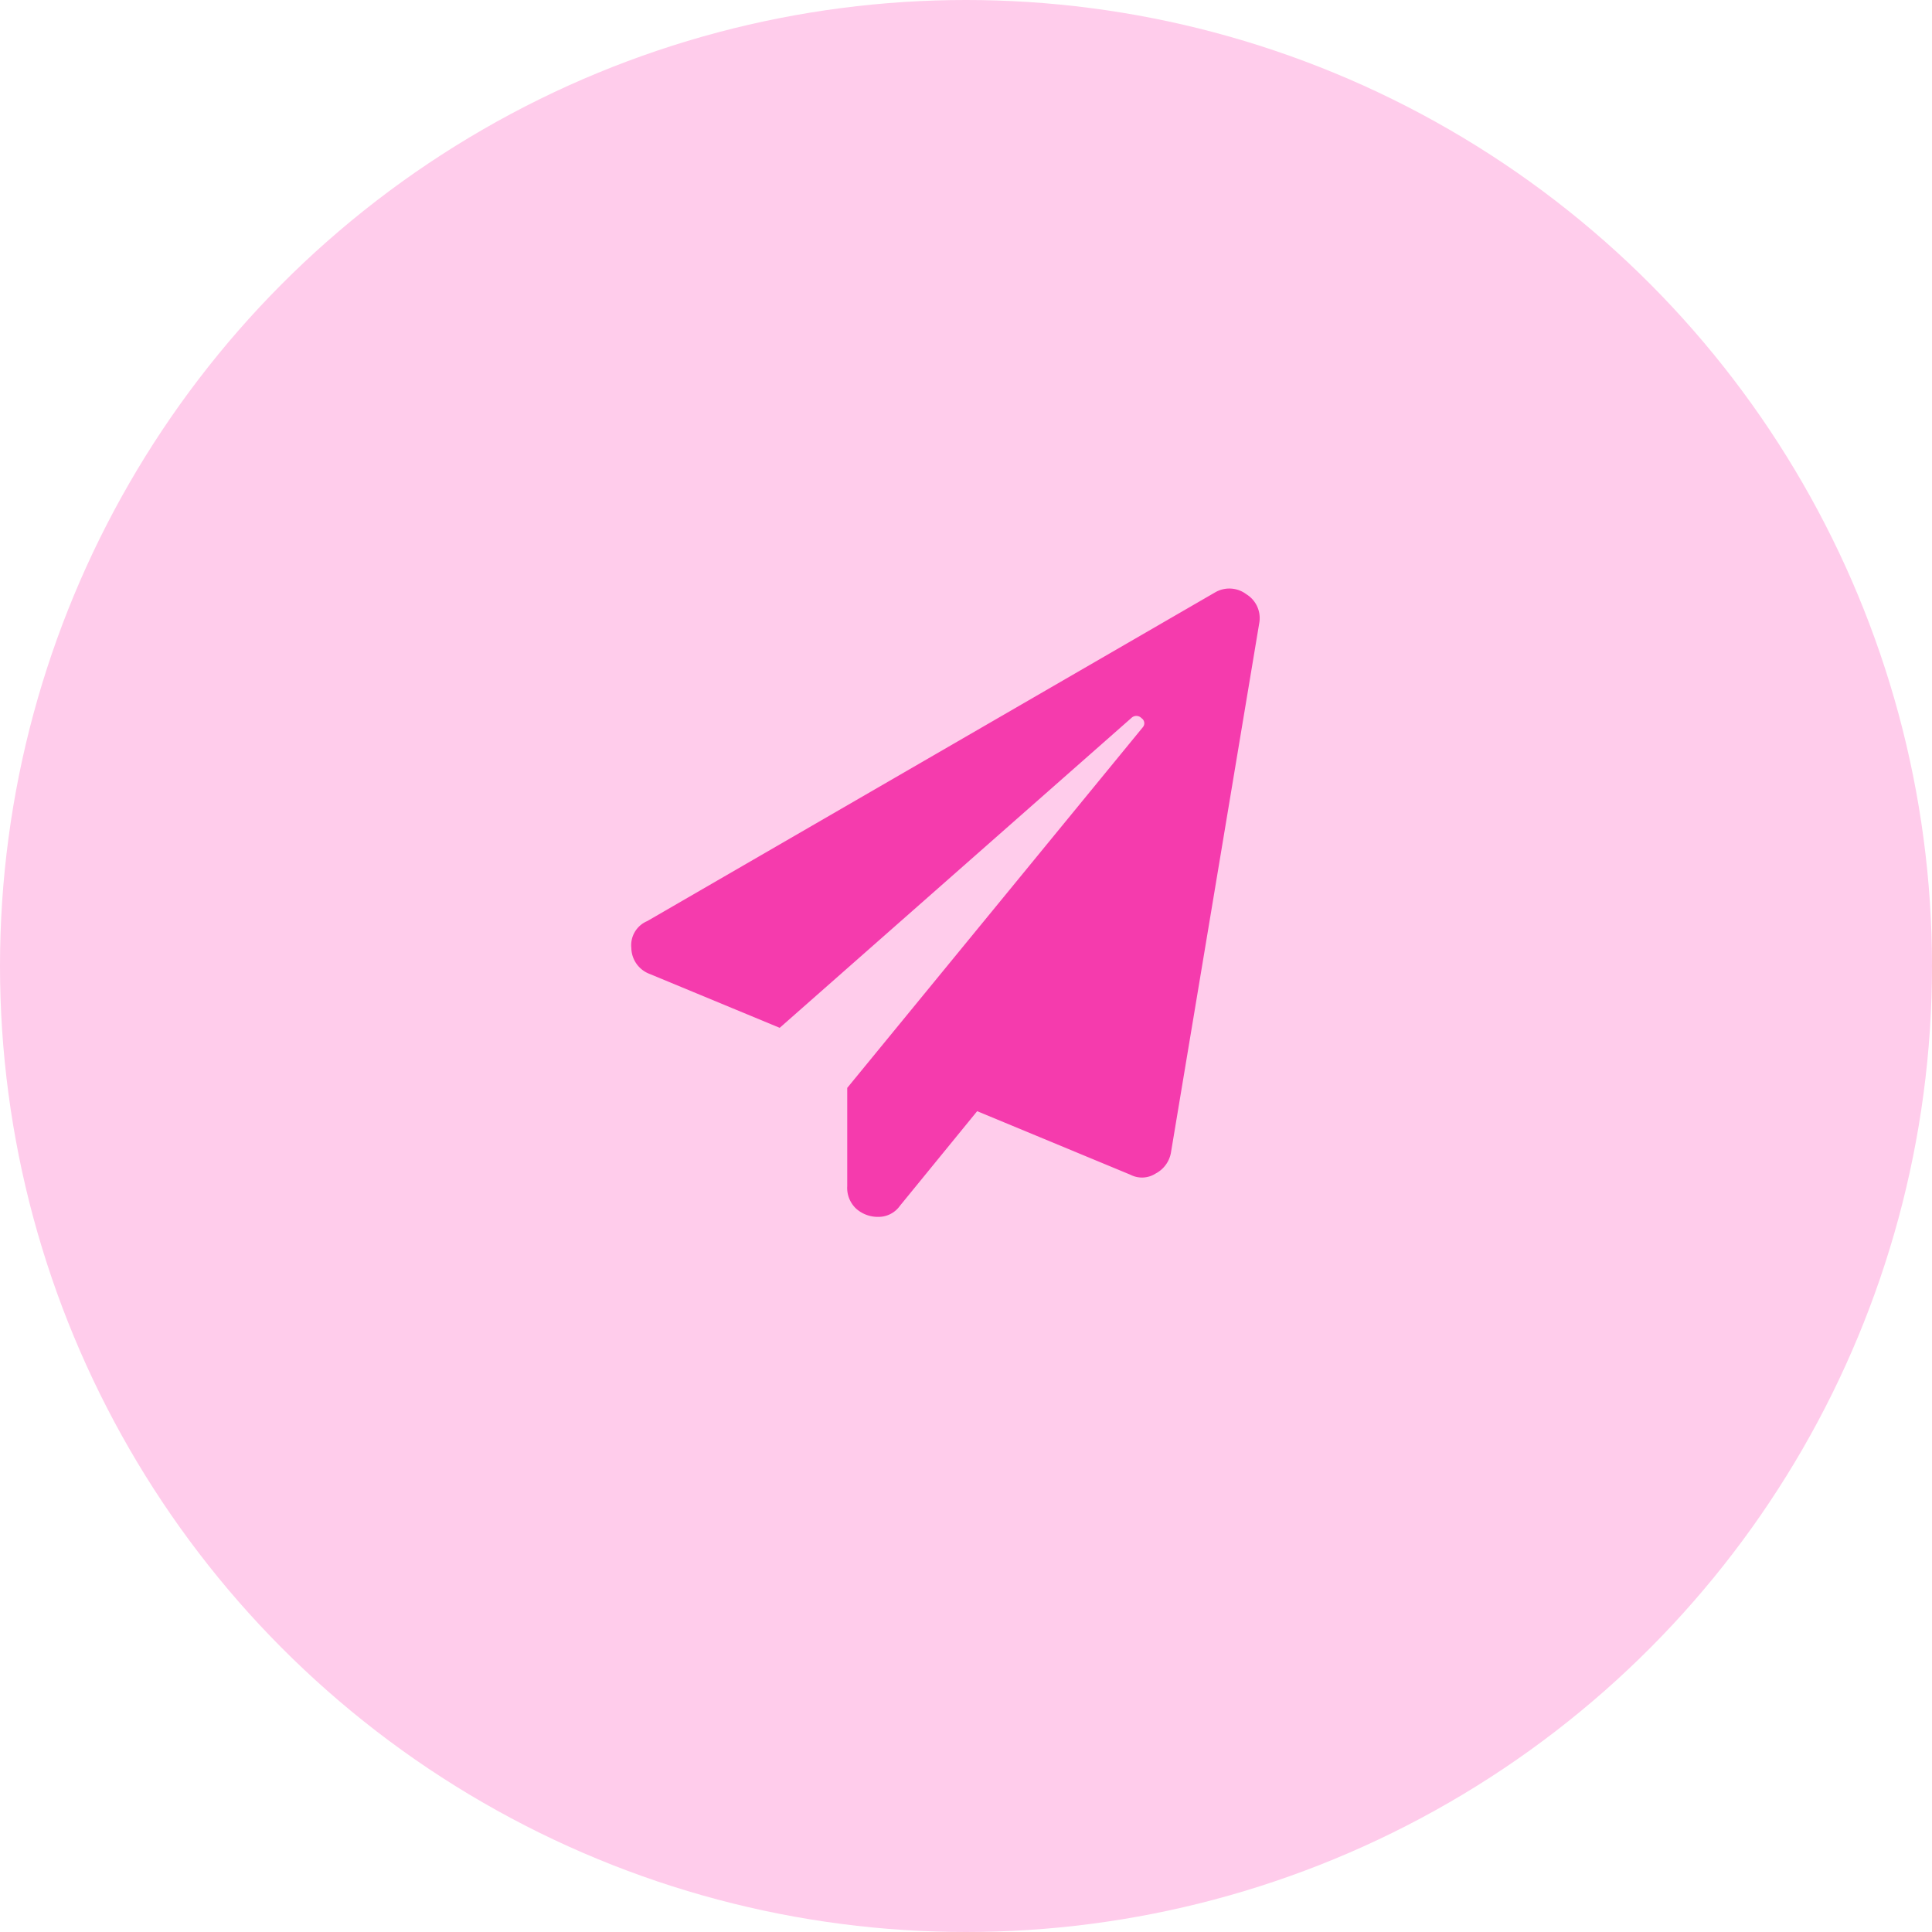
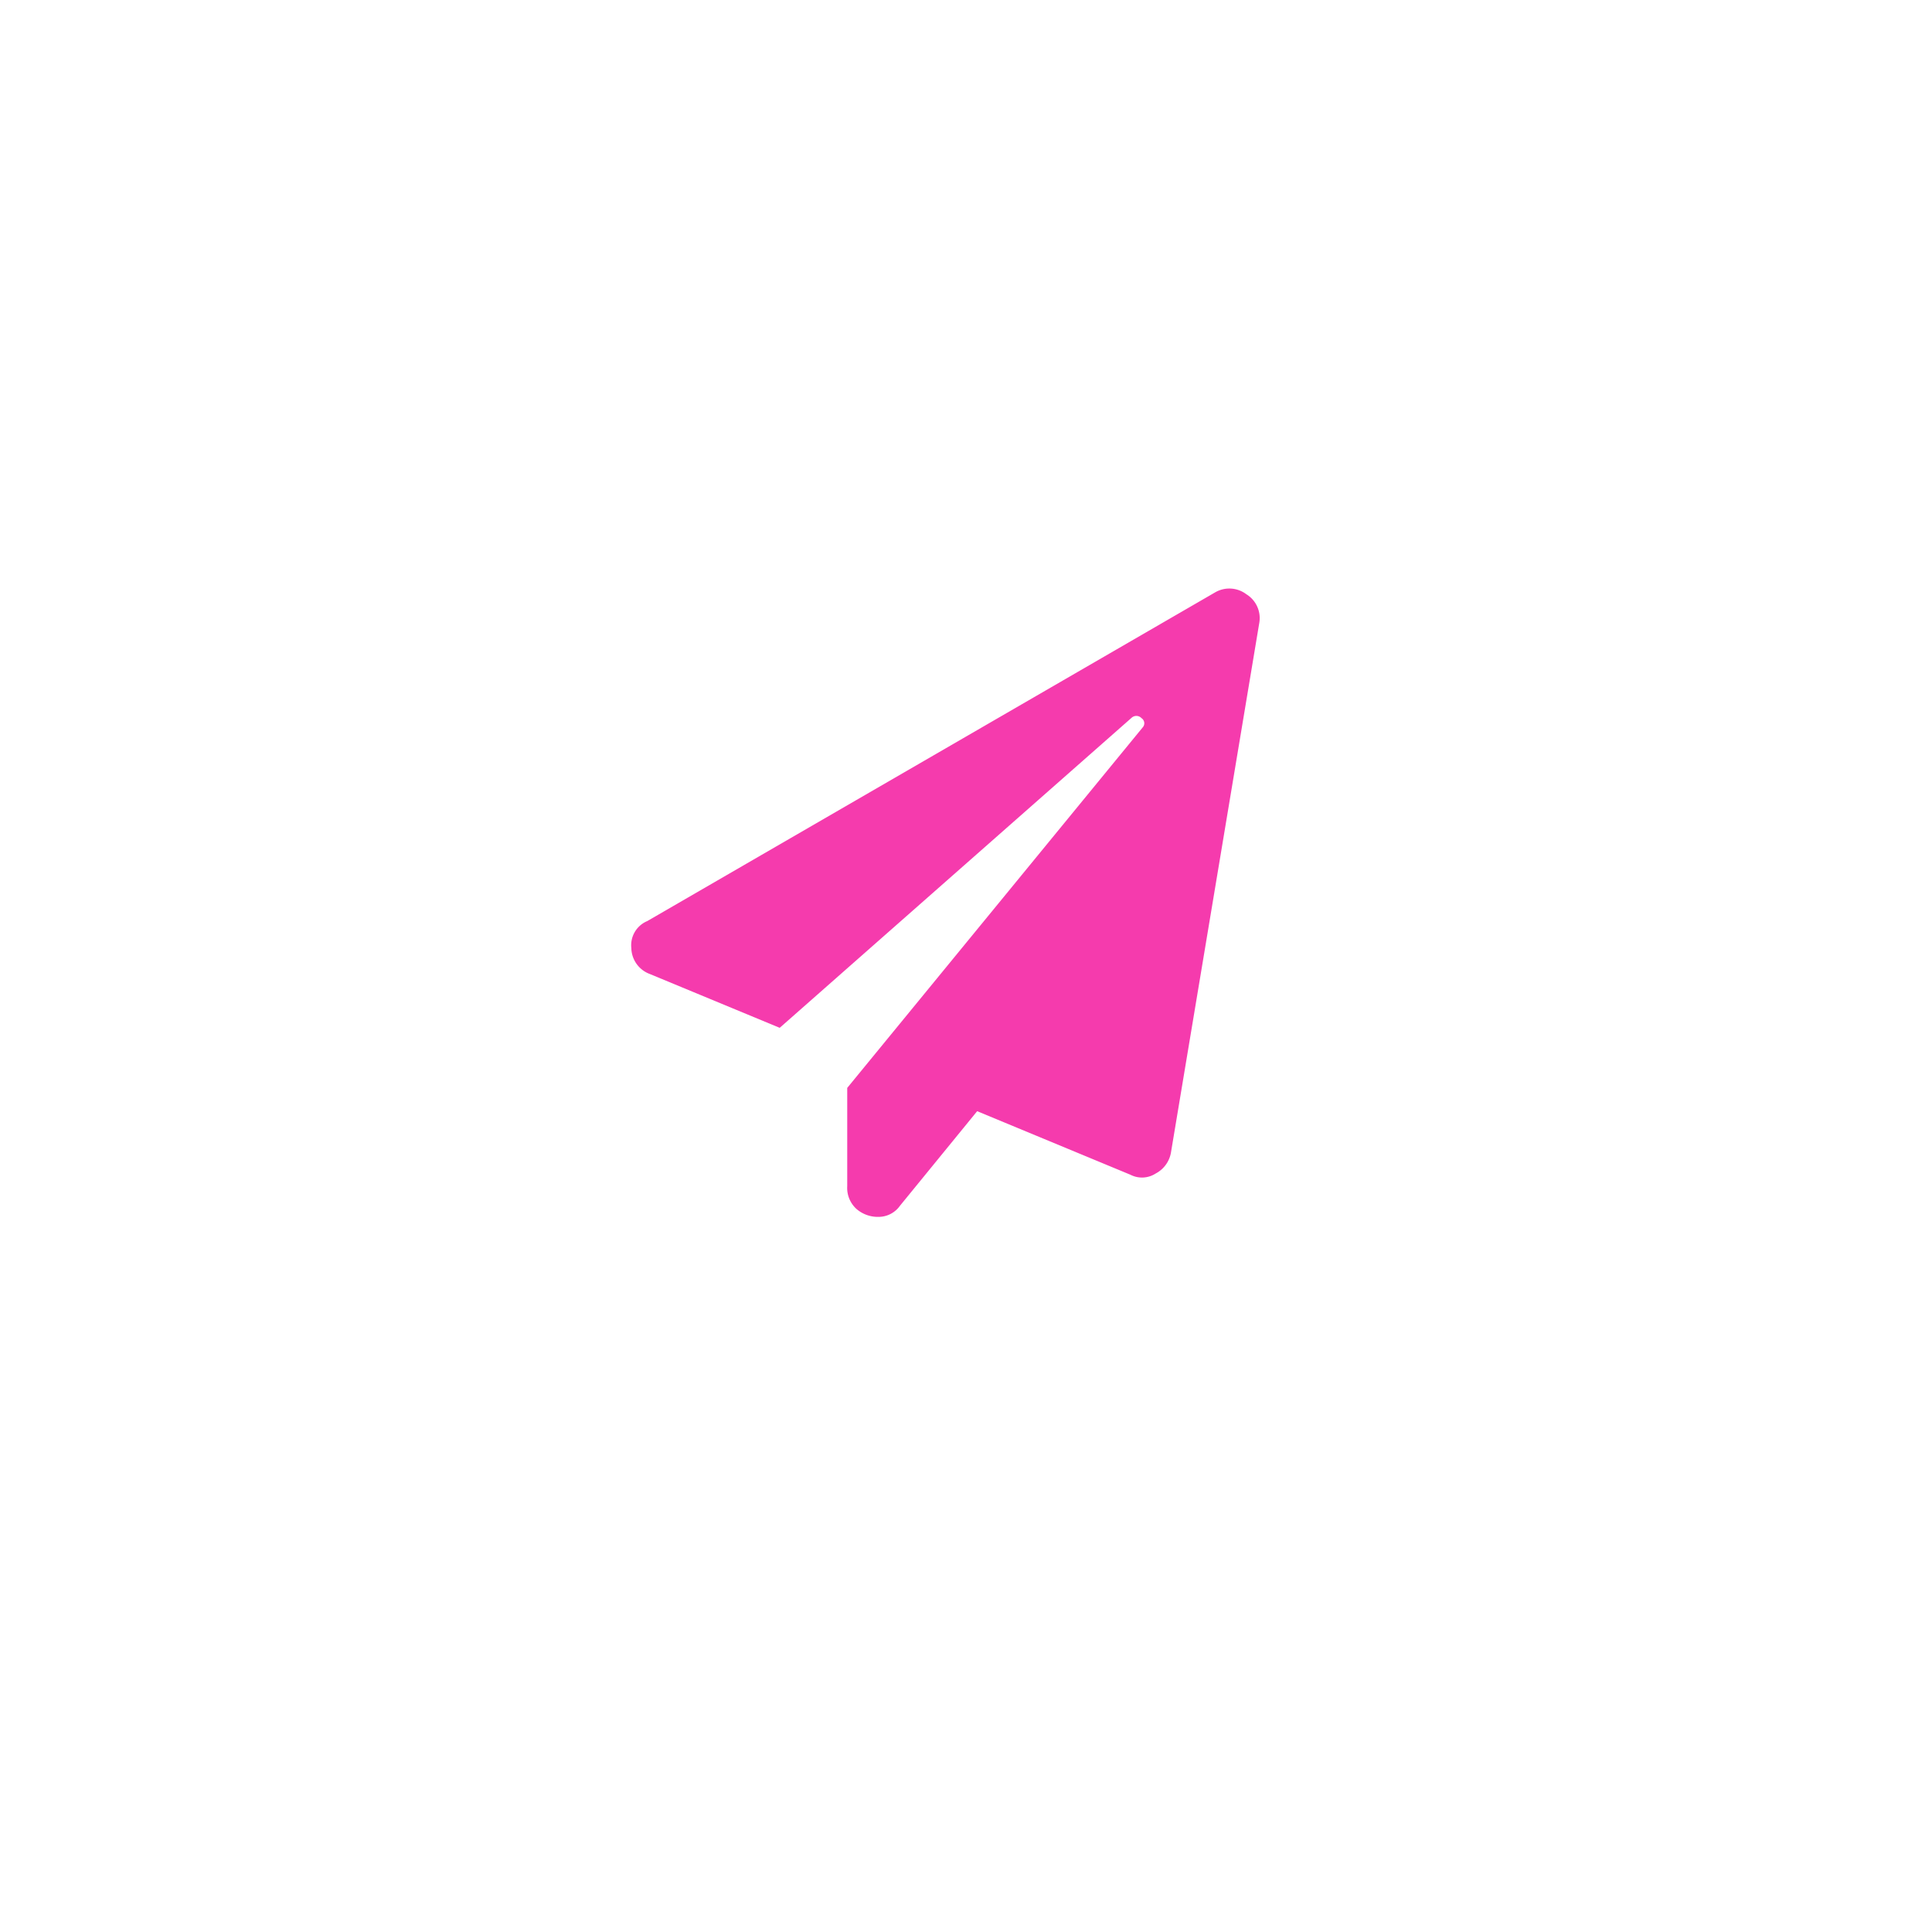
<svg xmlns="http://www.w3.org/2000/svg" width="40" height="40" viewBox="0 0 40 40">
  <g transform="translate(-1498 -57)">
-     <circle cx="20" cy="20" r="20" transform="translate(1498 57)" fill="#ffcceb" />
-     <path d="M5.586-11.3a.584.584,0,0,1,.647.038.58.58,0,0,1,.267.6L4.672.3a.607.607,0,0,1-.317.432.522.522,0,0,1-.521.025L.66-.559-.939,1.4a.542.542,0,0,1-.444.229.674.674,0,0,1-.457-.165.588.588,0,0,1-.19-.47V-1.041L4.088-8.506a.126.126,0,0,0-.025-.19.146.146,0,0,0-.2-.013L-3.428-2.285-6.119-3.4A.585.585,0,0,1-6.5-3.936a.542.542,0,0,1,.33-.559Z" transform="translate(1517.571 80.565)" fill="#f53bad" />
+     <path d="M5.586-11.3a.584.584,0,0,1,.647.038.58.58,0,0,1,.267.6L4.672.3a.607.607,0,0,1-.317.432.522.522,0,0,1-.521.025L.66-.559-.939,1.4a.542.542,0,0,1-.444.229.674.674,0,0,1-.457-.165.588.588,0,0,1-.19-.47V-1.041L4.088-8.506a.126.126,0,0,0-.025-.19.146.146,0,0,0-.2-.013L-3.428-2.285-6.119-3.4A.585.585,0,0,1-6.5-3.936a.542.542,0,0,1,.33-.559" transform="translate(1517.571 80.565)" fill="#f53bad" />
  </g>
</svg>